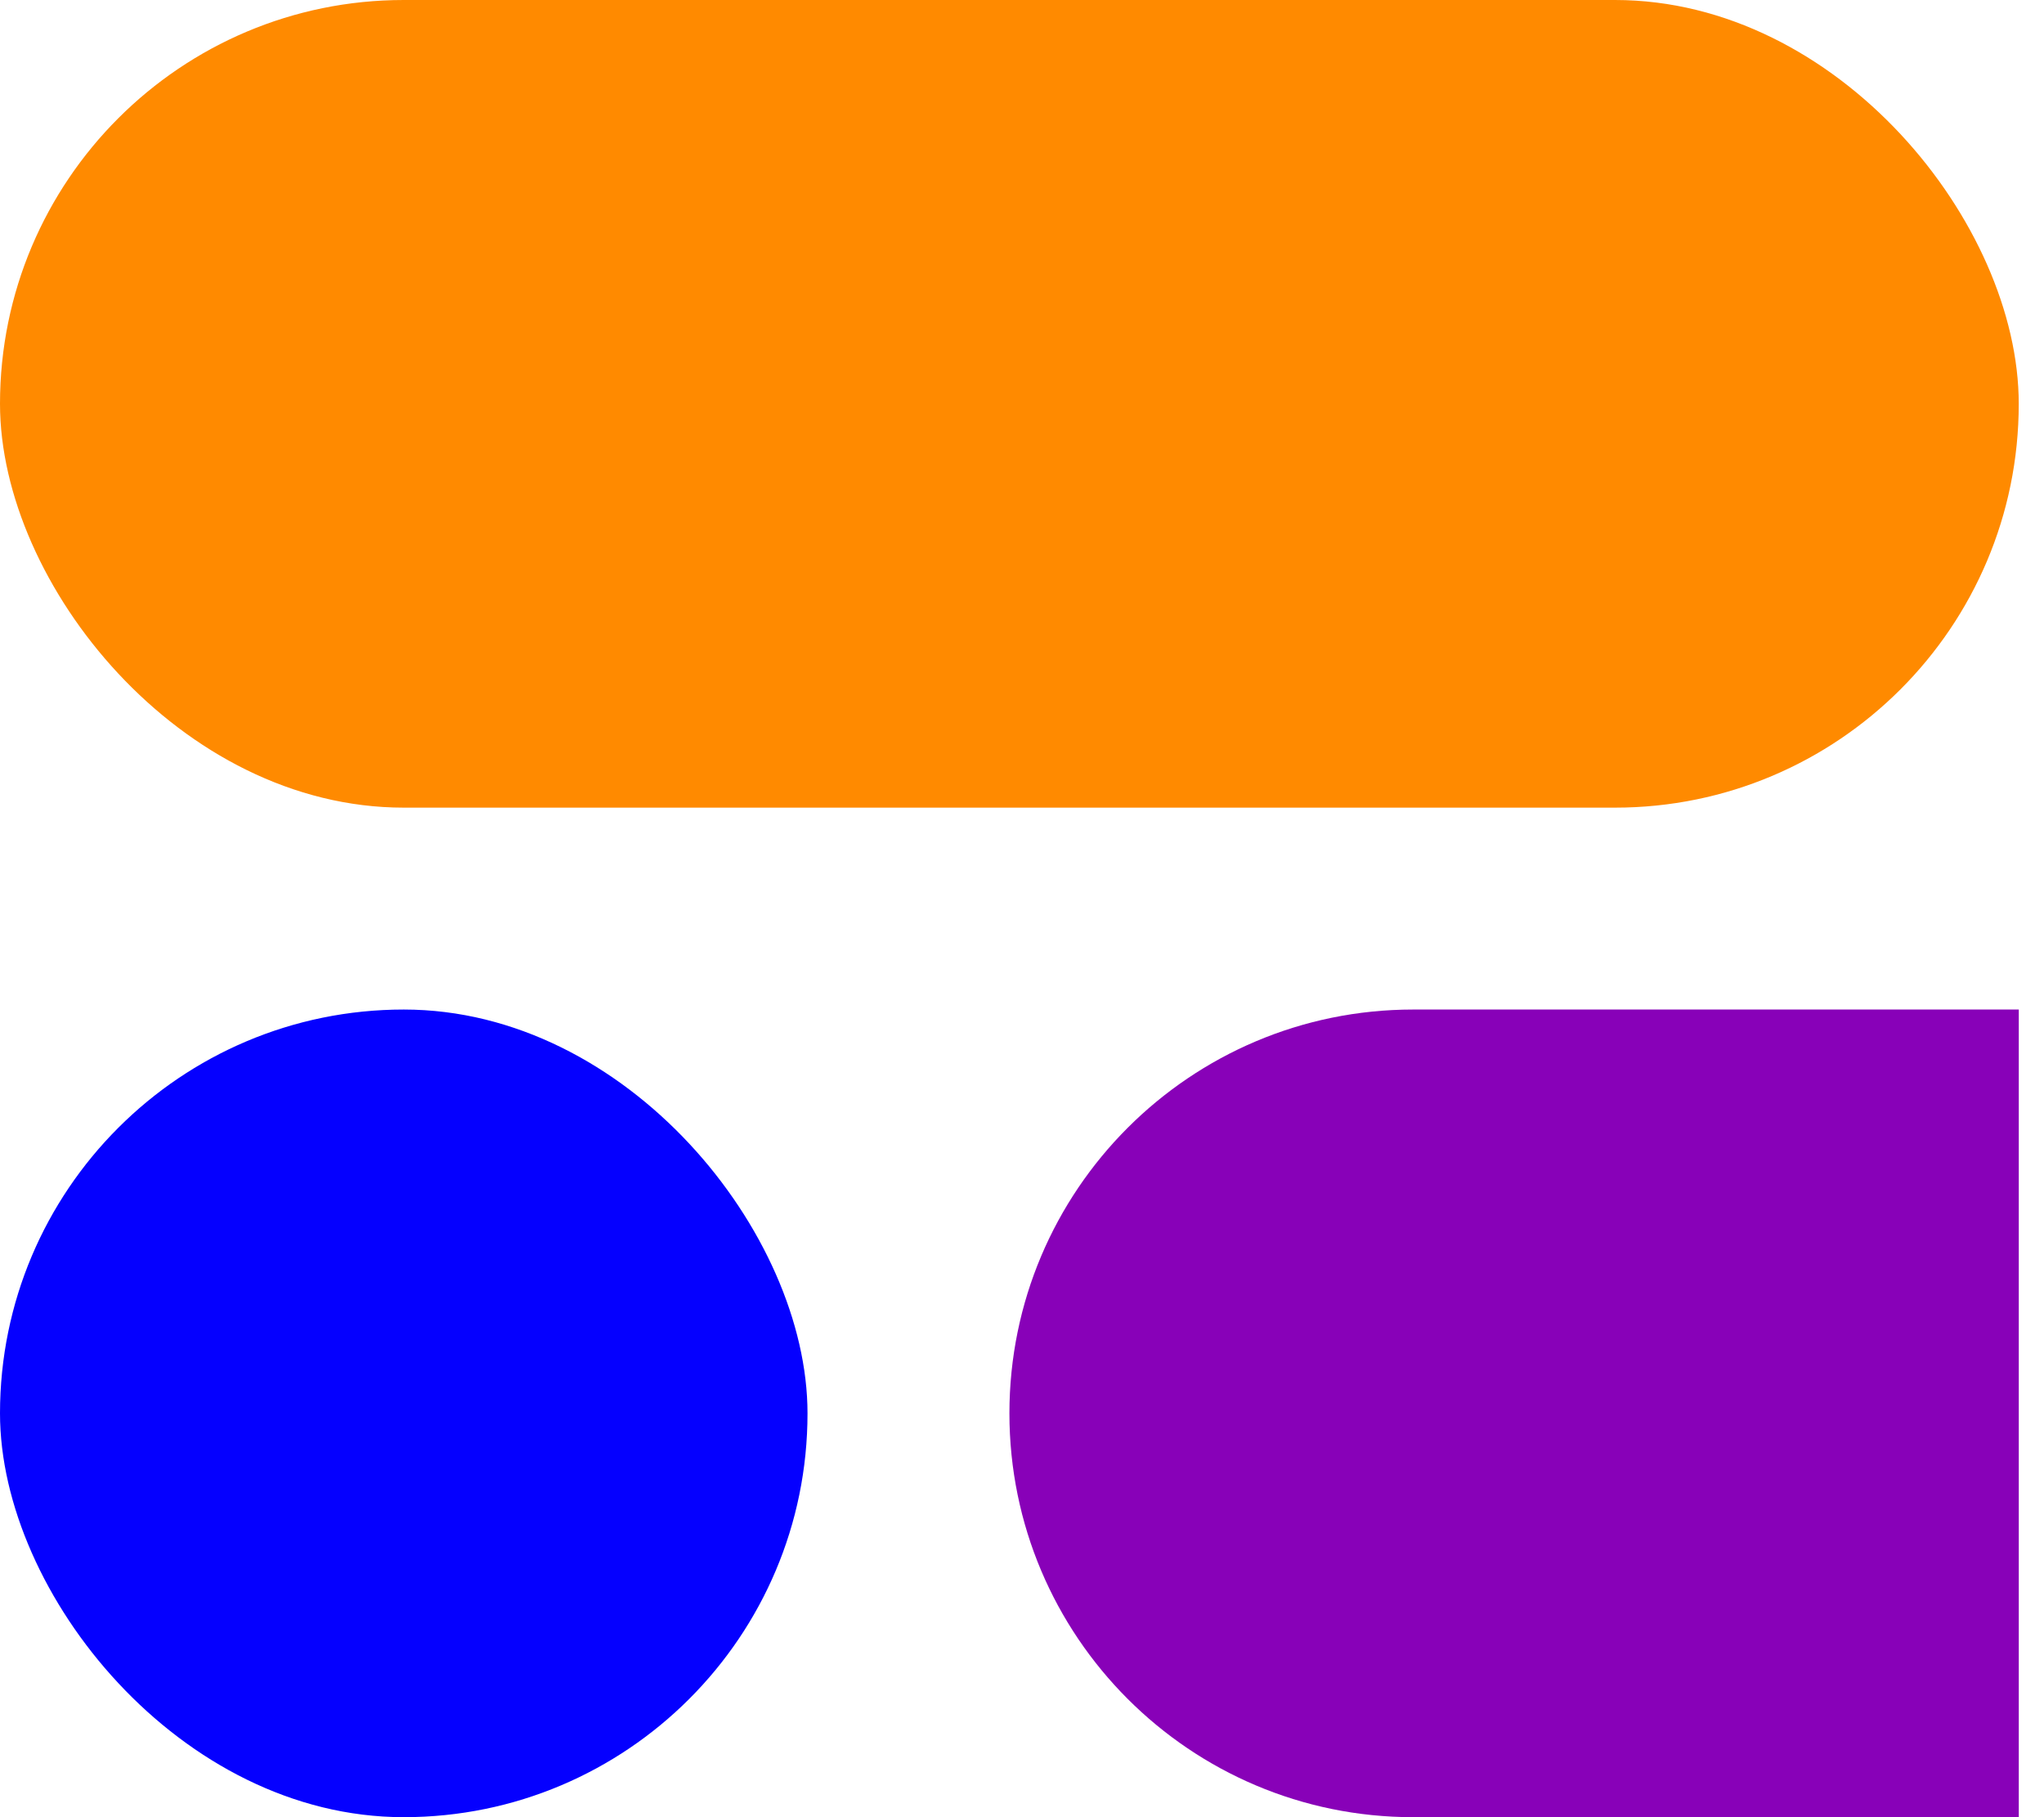
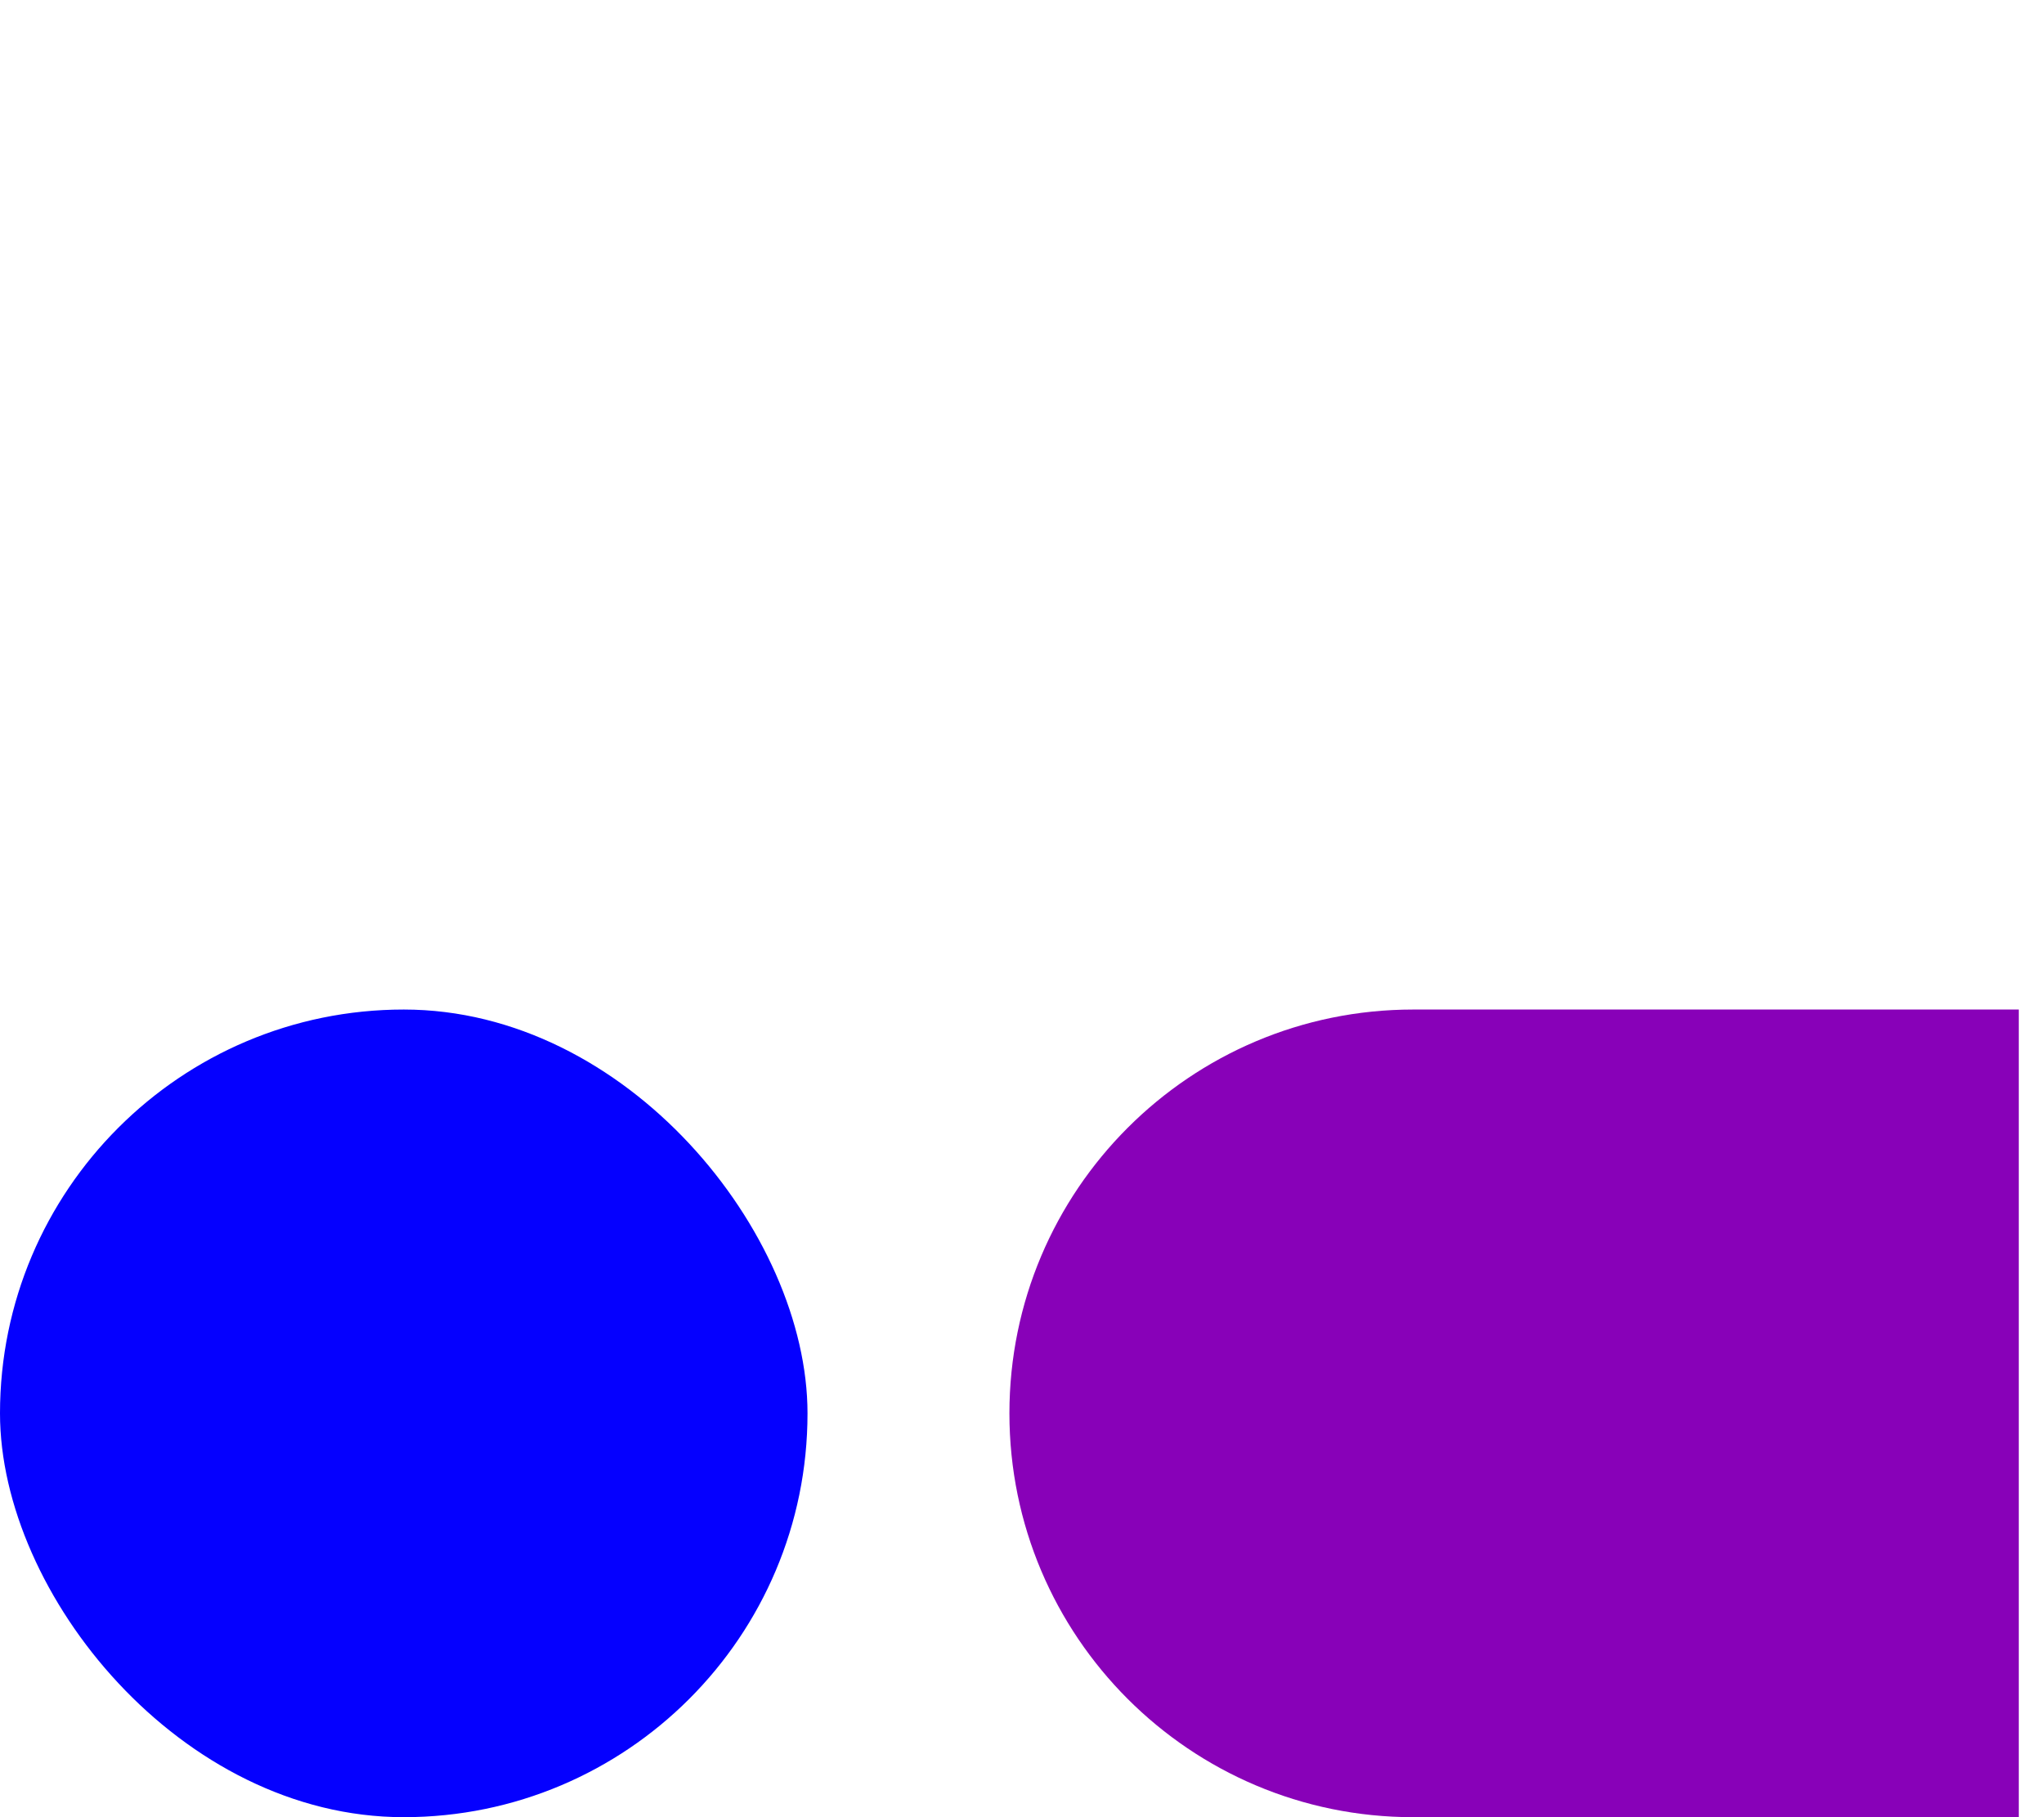
<svg xmlns="http://www.w3.org/2000/svg" width="45" height="40" viewBox="0 0 45 40" fill="none">
  <path d="M22.223 31.111C22.223 26.202 26.202 22.222 31.112 22.222H33.334H44.445V40H33.334H31.112C26.202 40 22.223 36.02 22.223 31.111Z" fill="#8801B8" />
  <rect y="22.222" width="17.778" height="17.778" rx="8.889" fill="#0500FF" />
-   <rect width="44.444" height="17.778" rx="8.889" fill="#FF8A00" />
</svg>